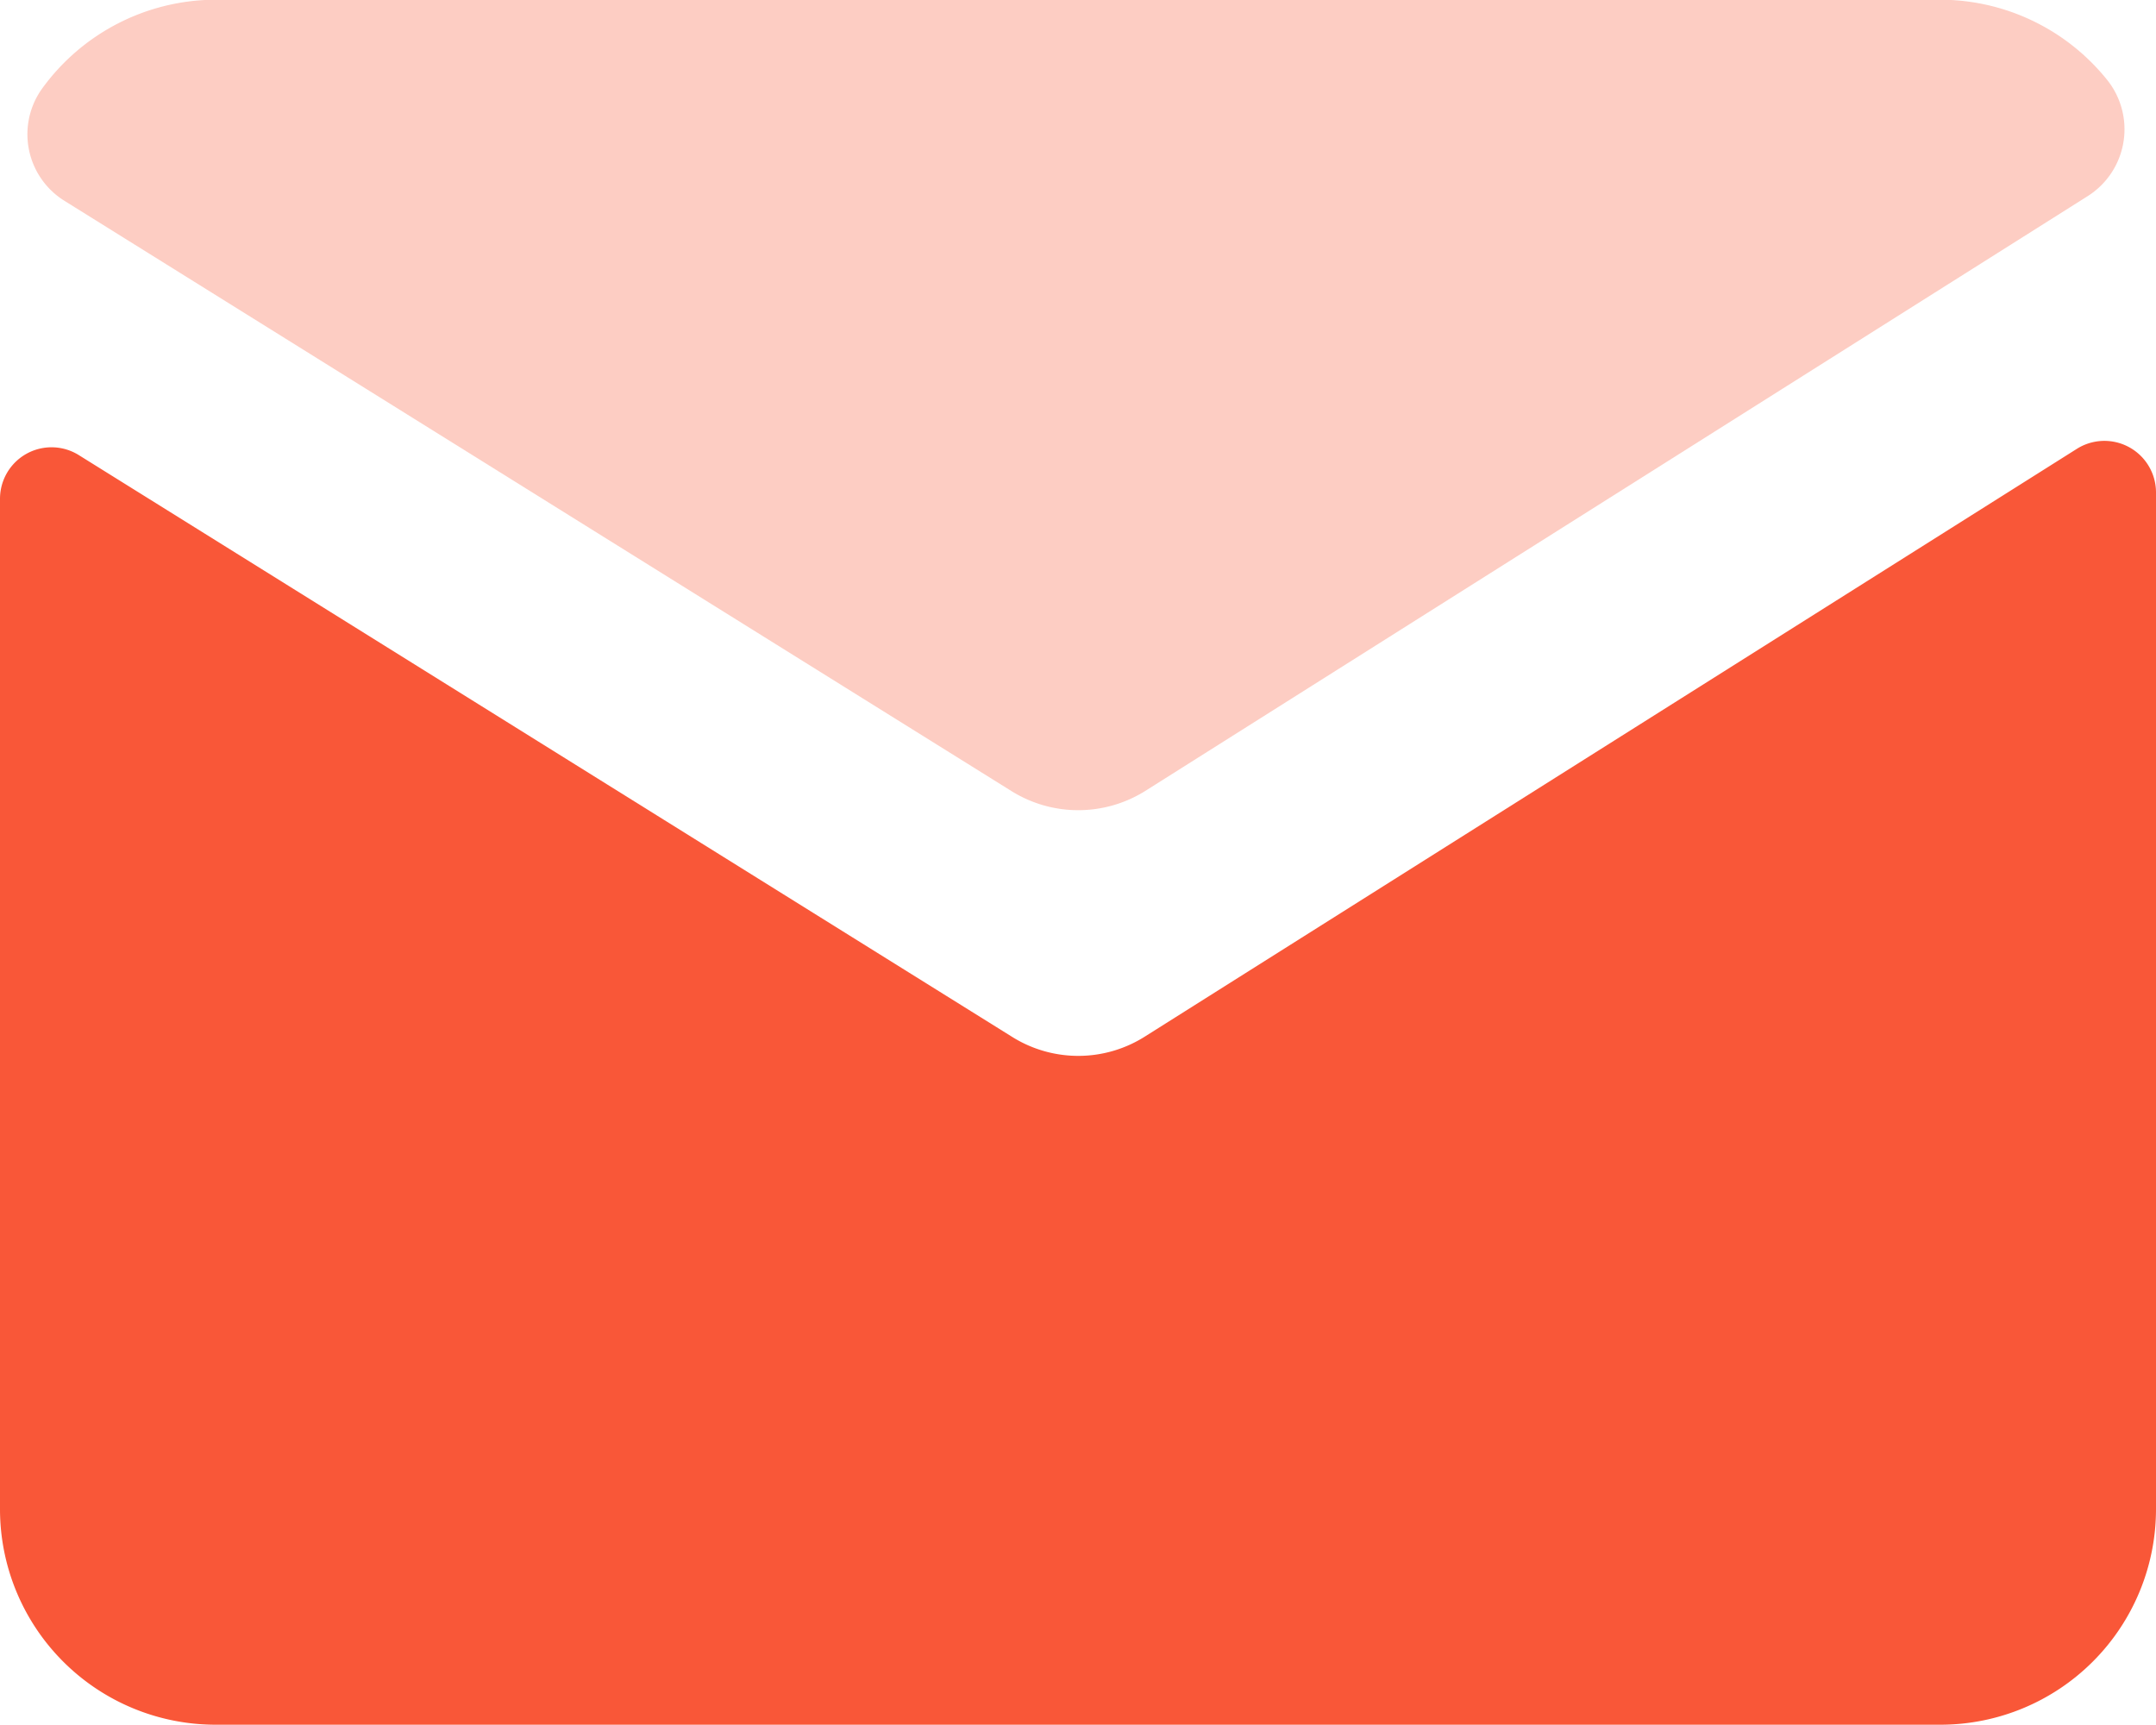
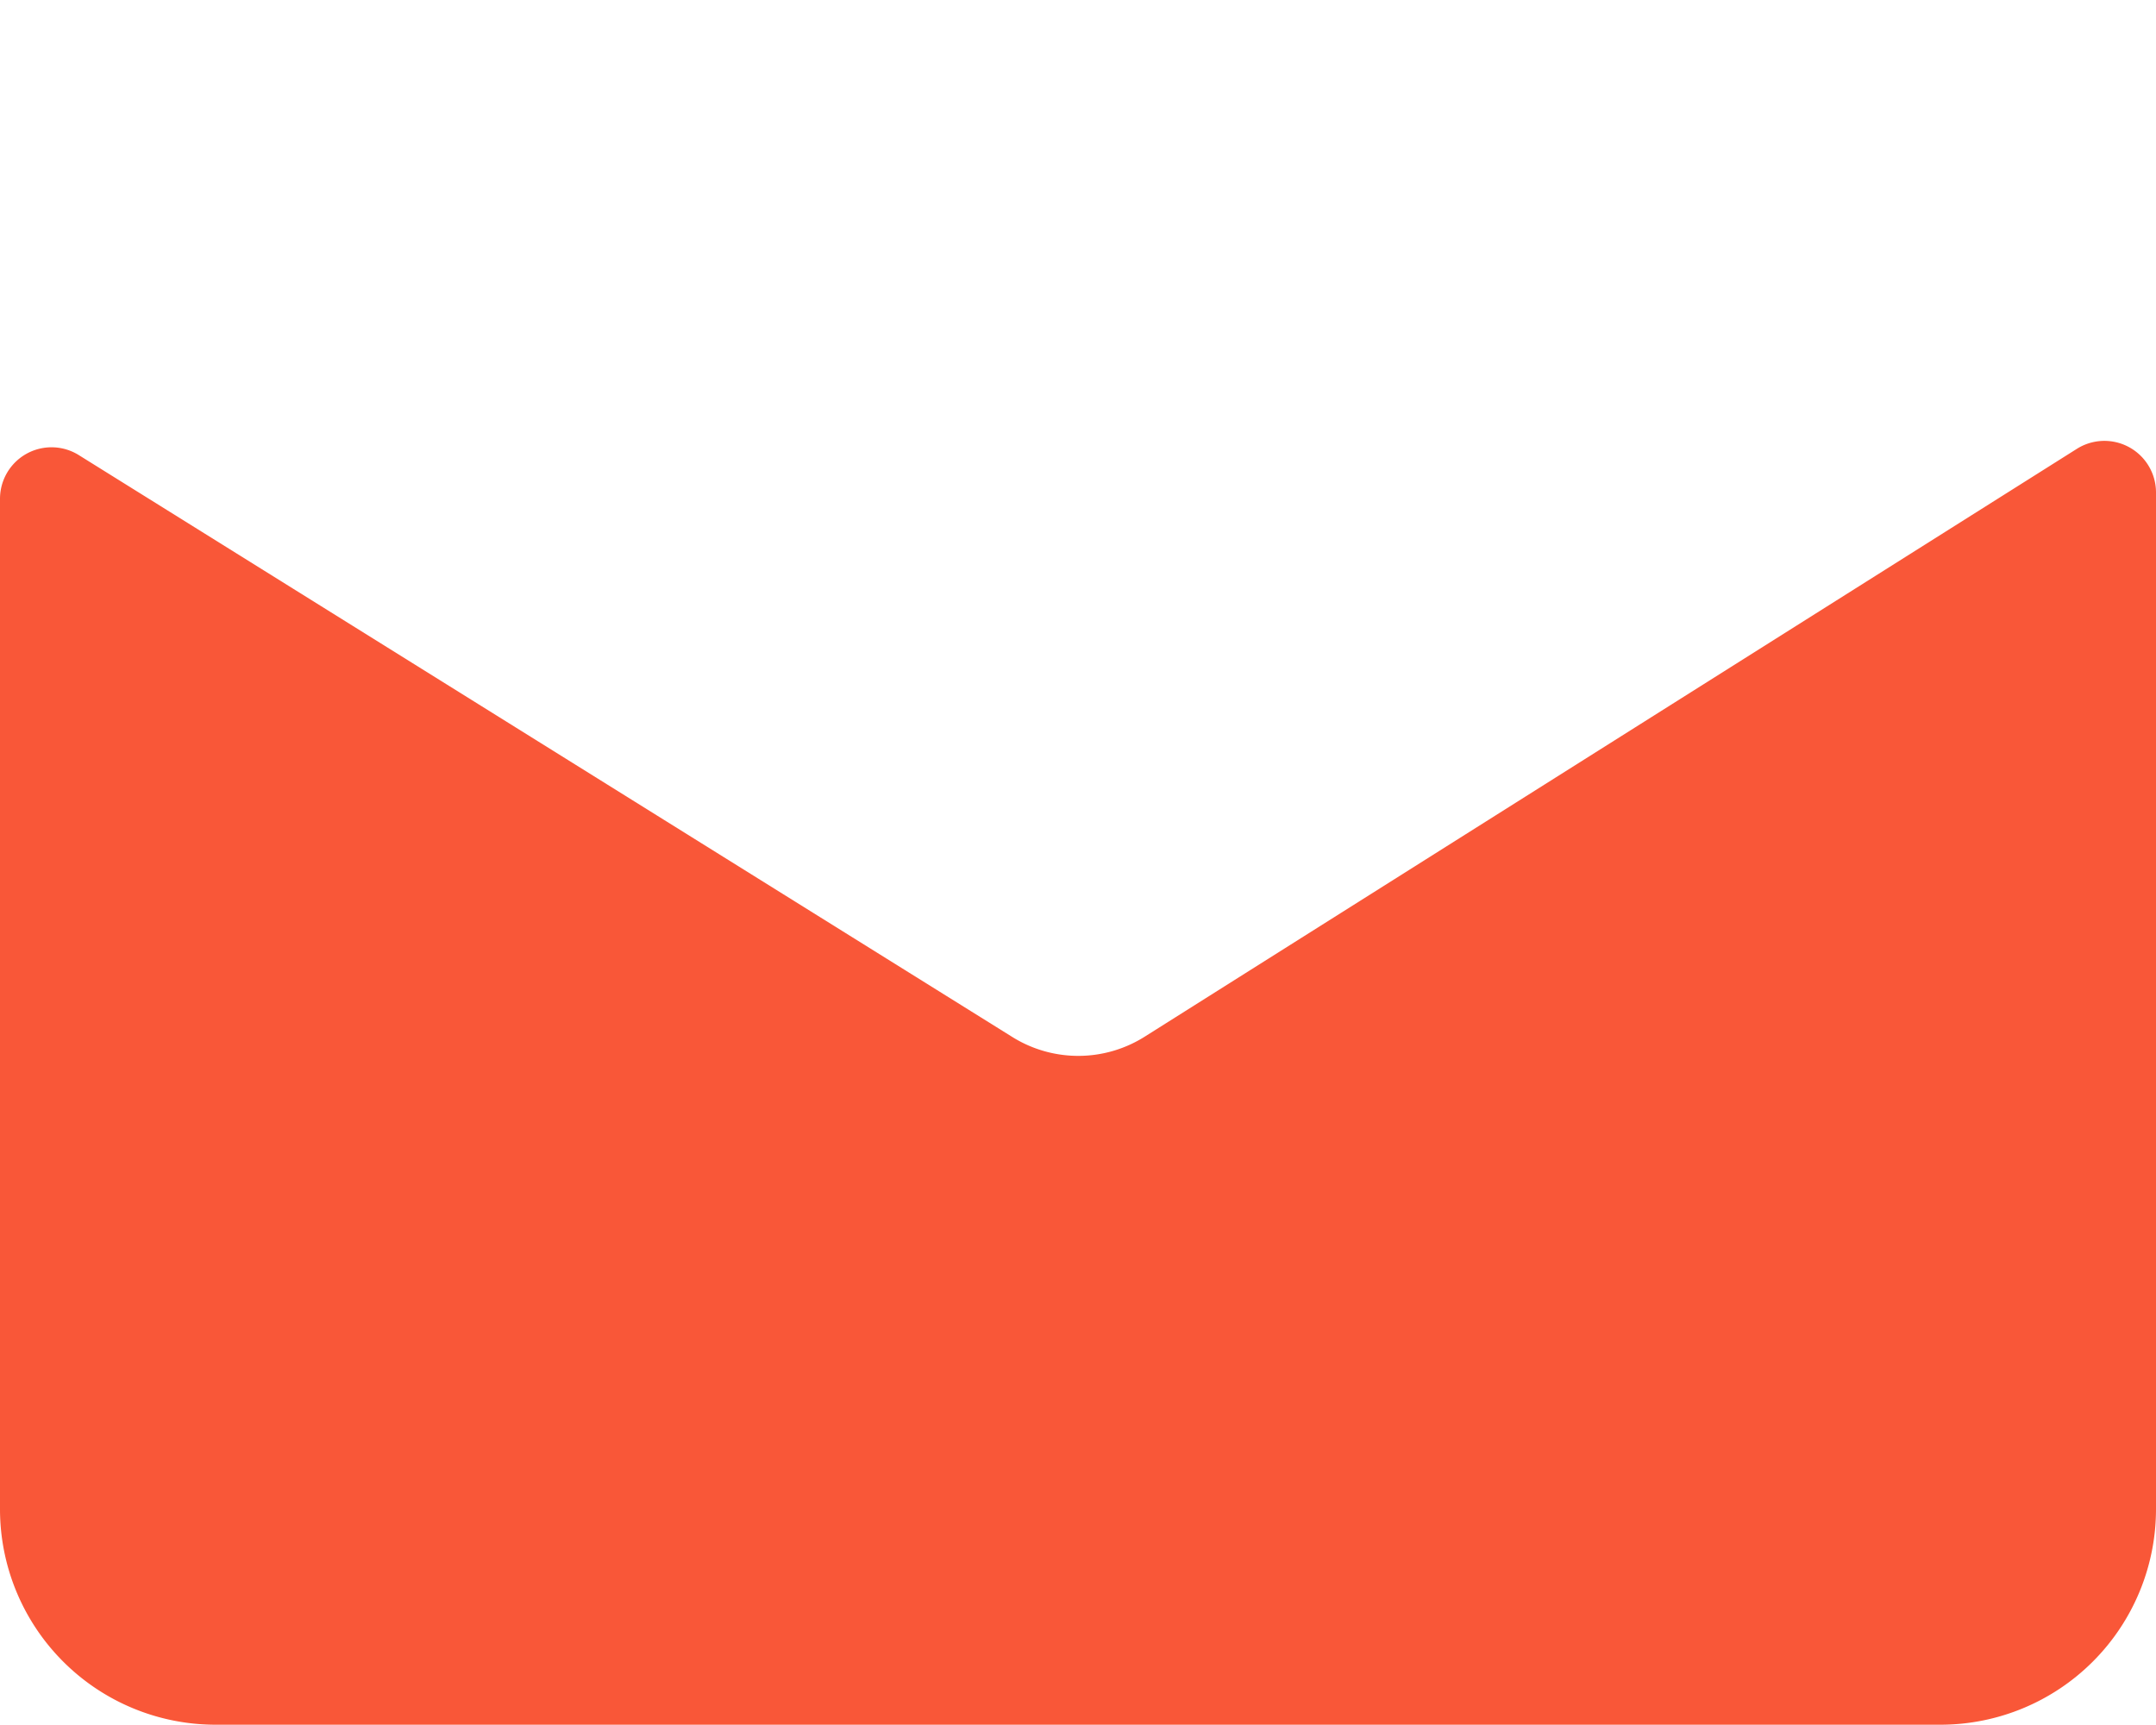
<svg xmlns="http://www.w3.org/2000/svg" width="30" height="24" viewBox="0 0 30 24">
  <g id="help-and-support-icon" transform="translate(0 -0.004)">
-     <path id="Path_78" data-name="Path 78" d="M15.927,11.014,29.046,2.735a1.1,1.1,0,0,0,.281-1.611A2.984,2.984,0,0,0,27,0H3A2.988,2.988,0,0,0,.575,1.252,1.09,1.09,0,0,0,.9,2.8l13.172,8.209A1.757,1.757,0,0,0,15.927,11.014Z" fill="#f95738" opacity="0.3" />
    <path id="Path_79" data-name="Path 79" d="M14.074,14.424,1.1,6.338A.717.717,0,0,0,0,6.948V21a3,3,0,0,0,3,3H27a3,3,0,0,0,3-3V6.848a.718.718,0,0,0-1.1-.6l-12.973,8.18A1.733,1.733,0,0,1,14.074,14.424Z" fill="#f95738" />
  </g>
</svg>